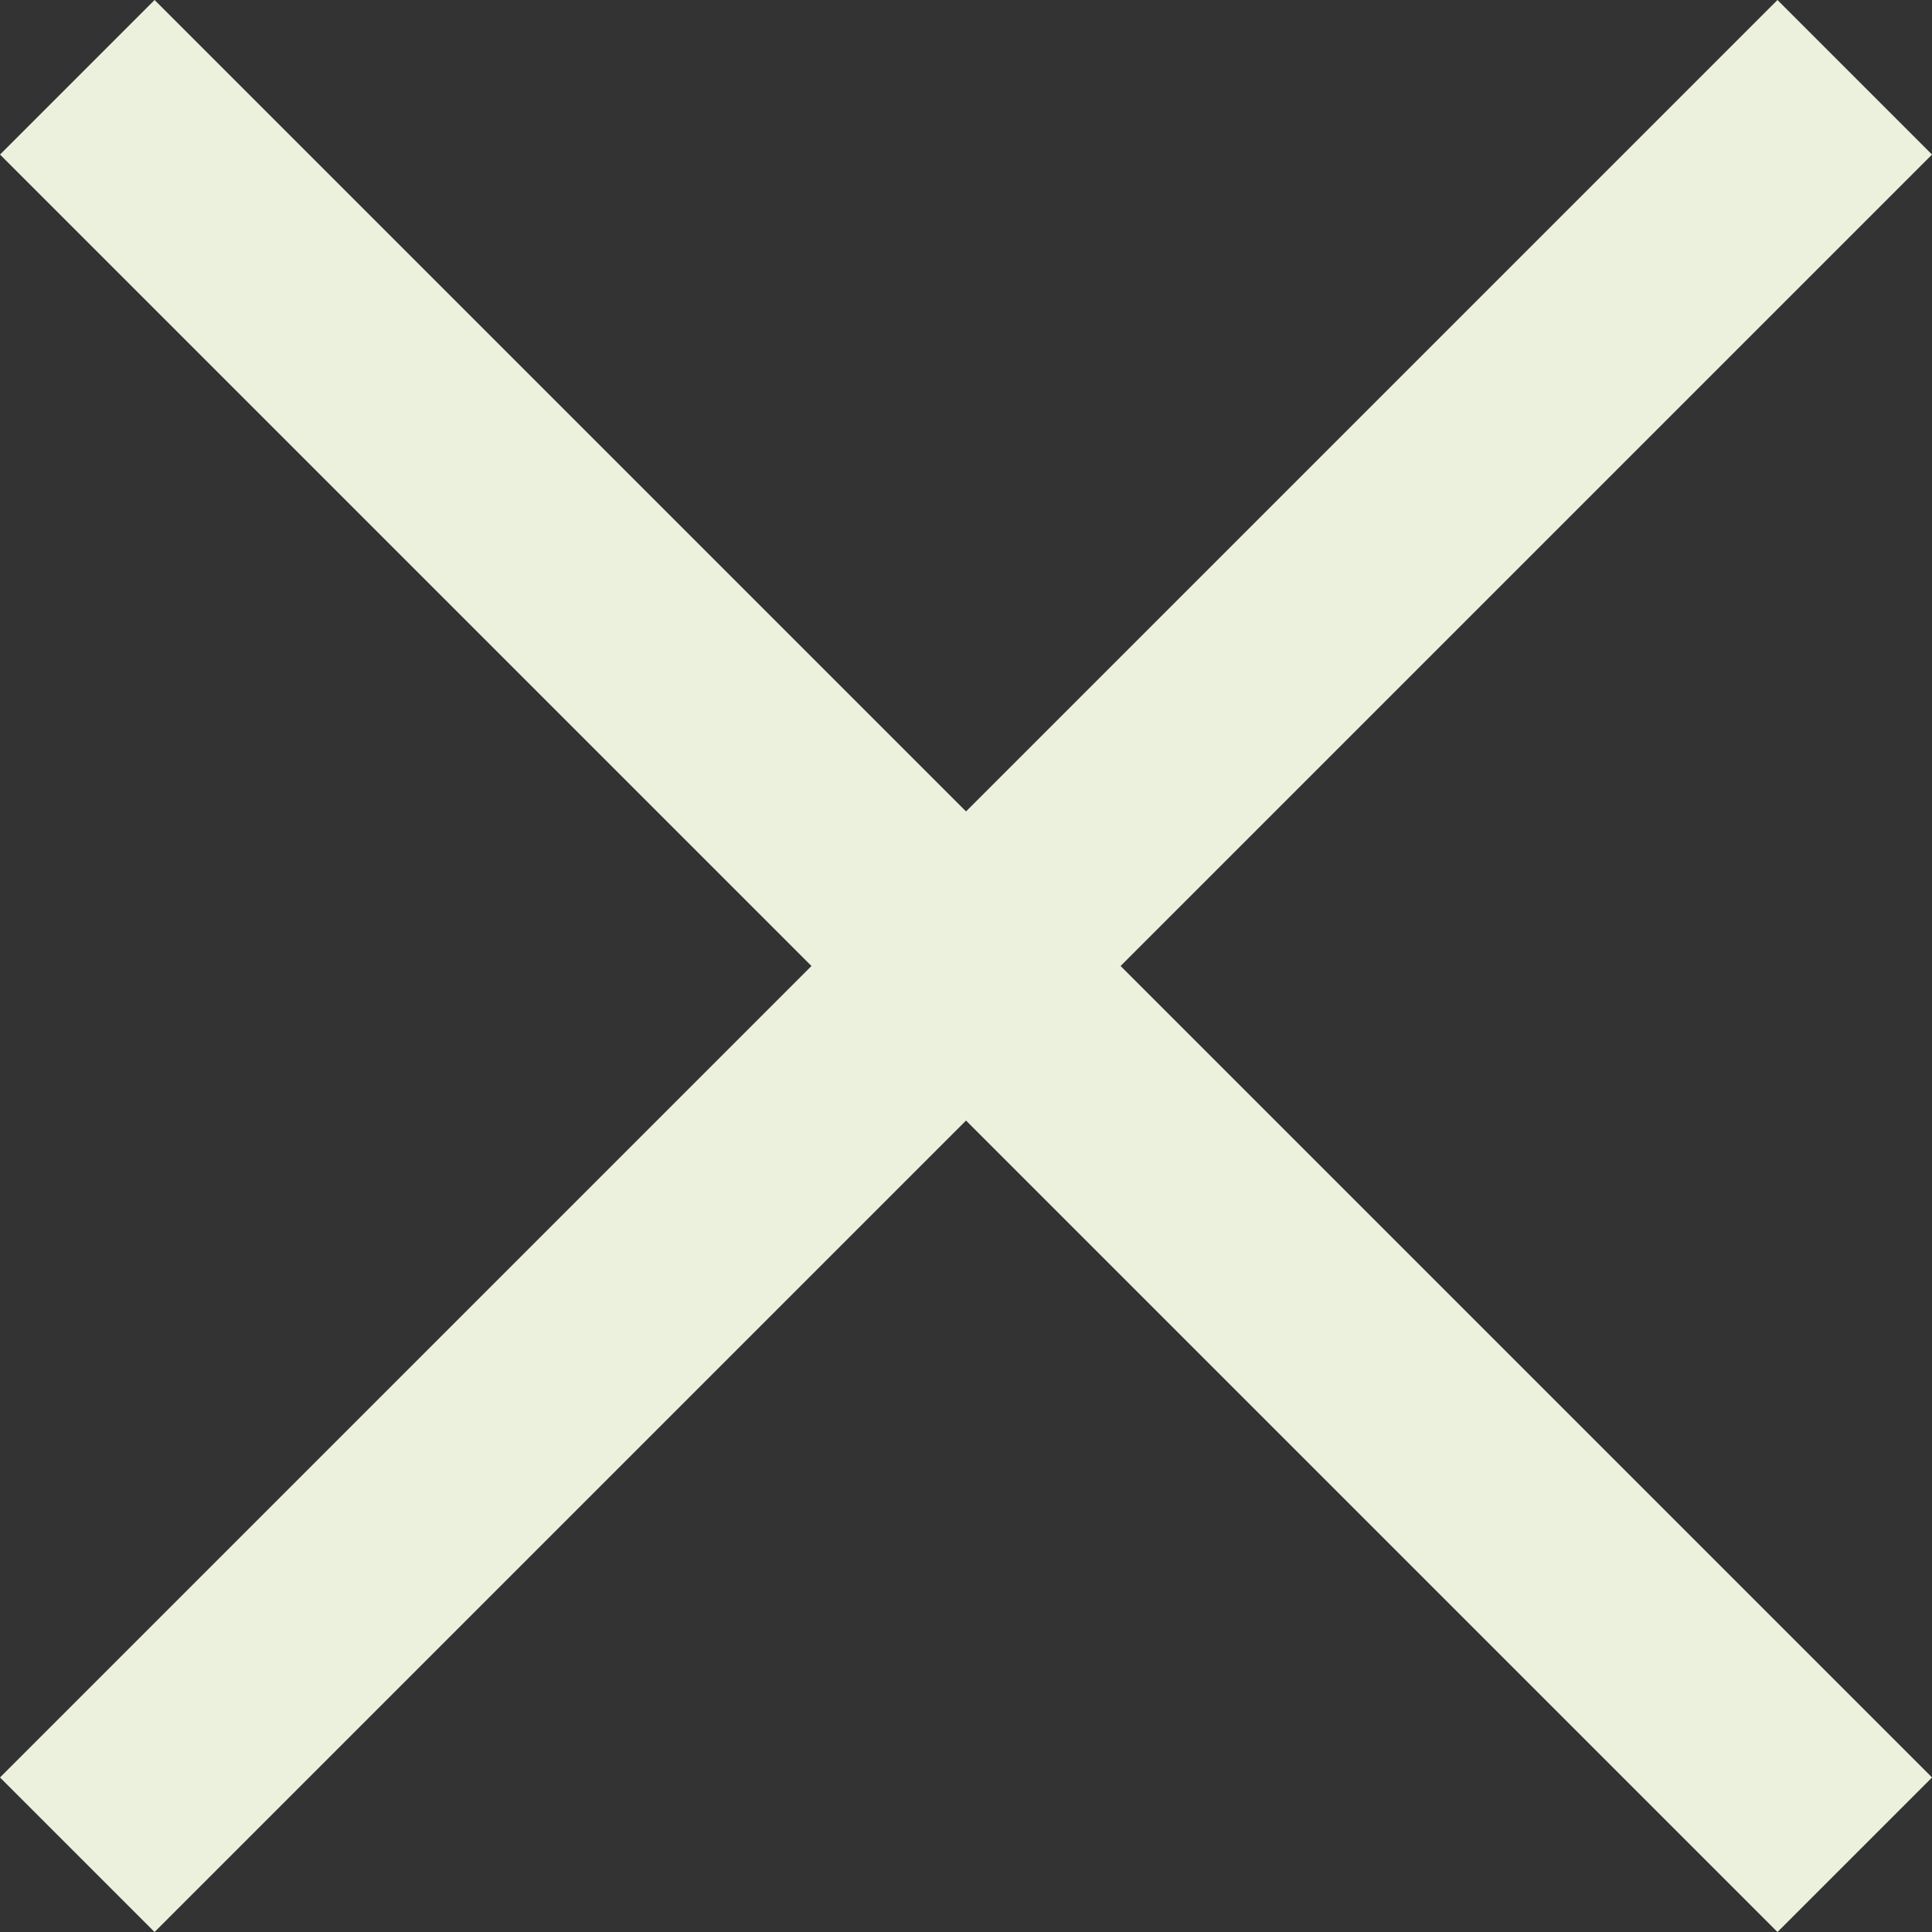
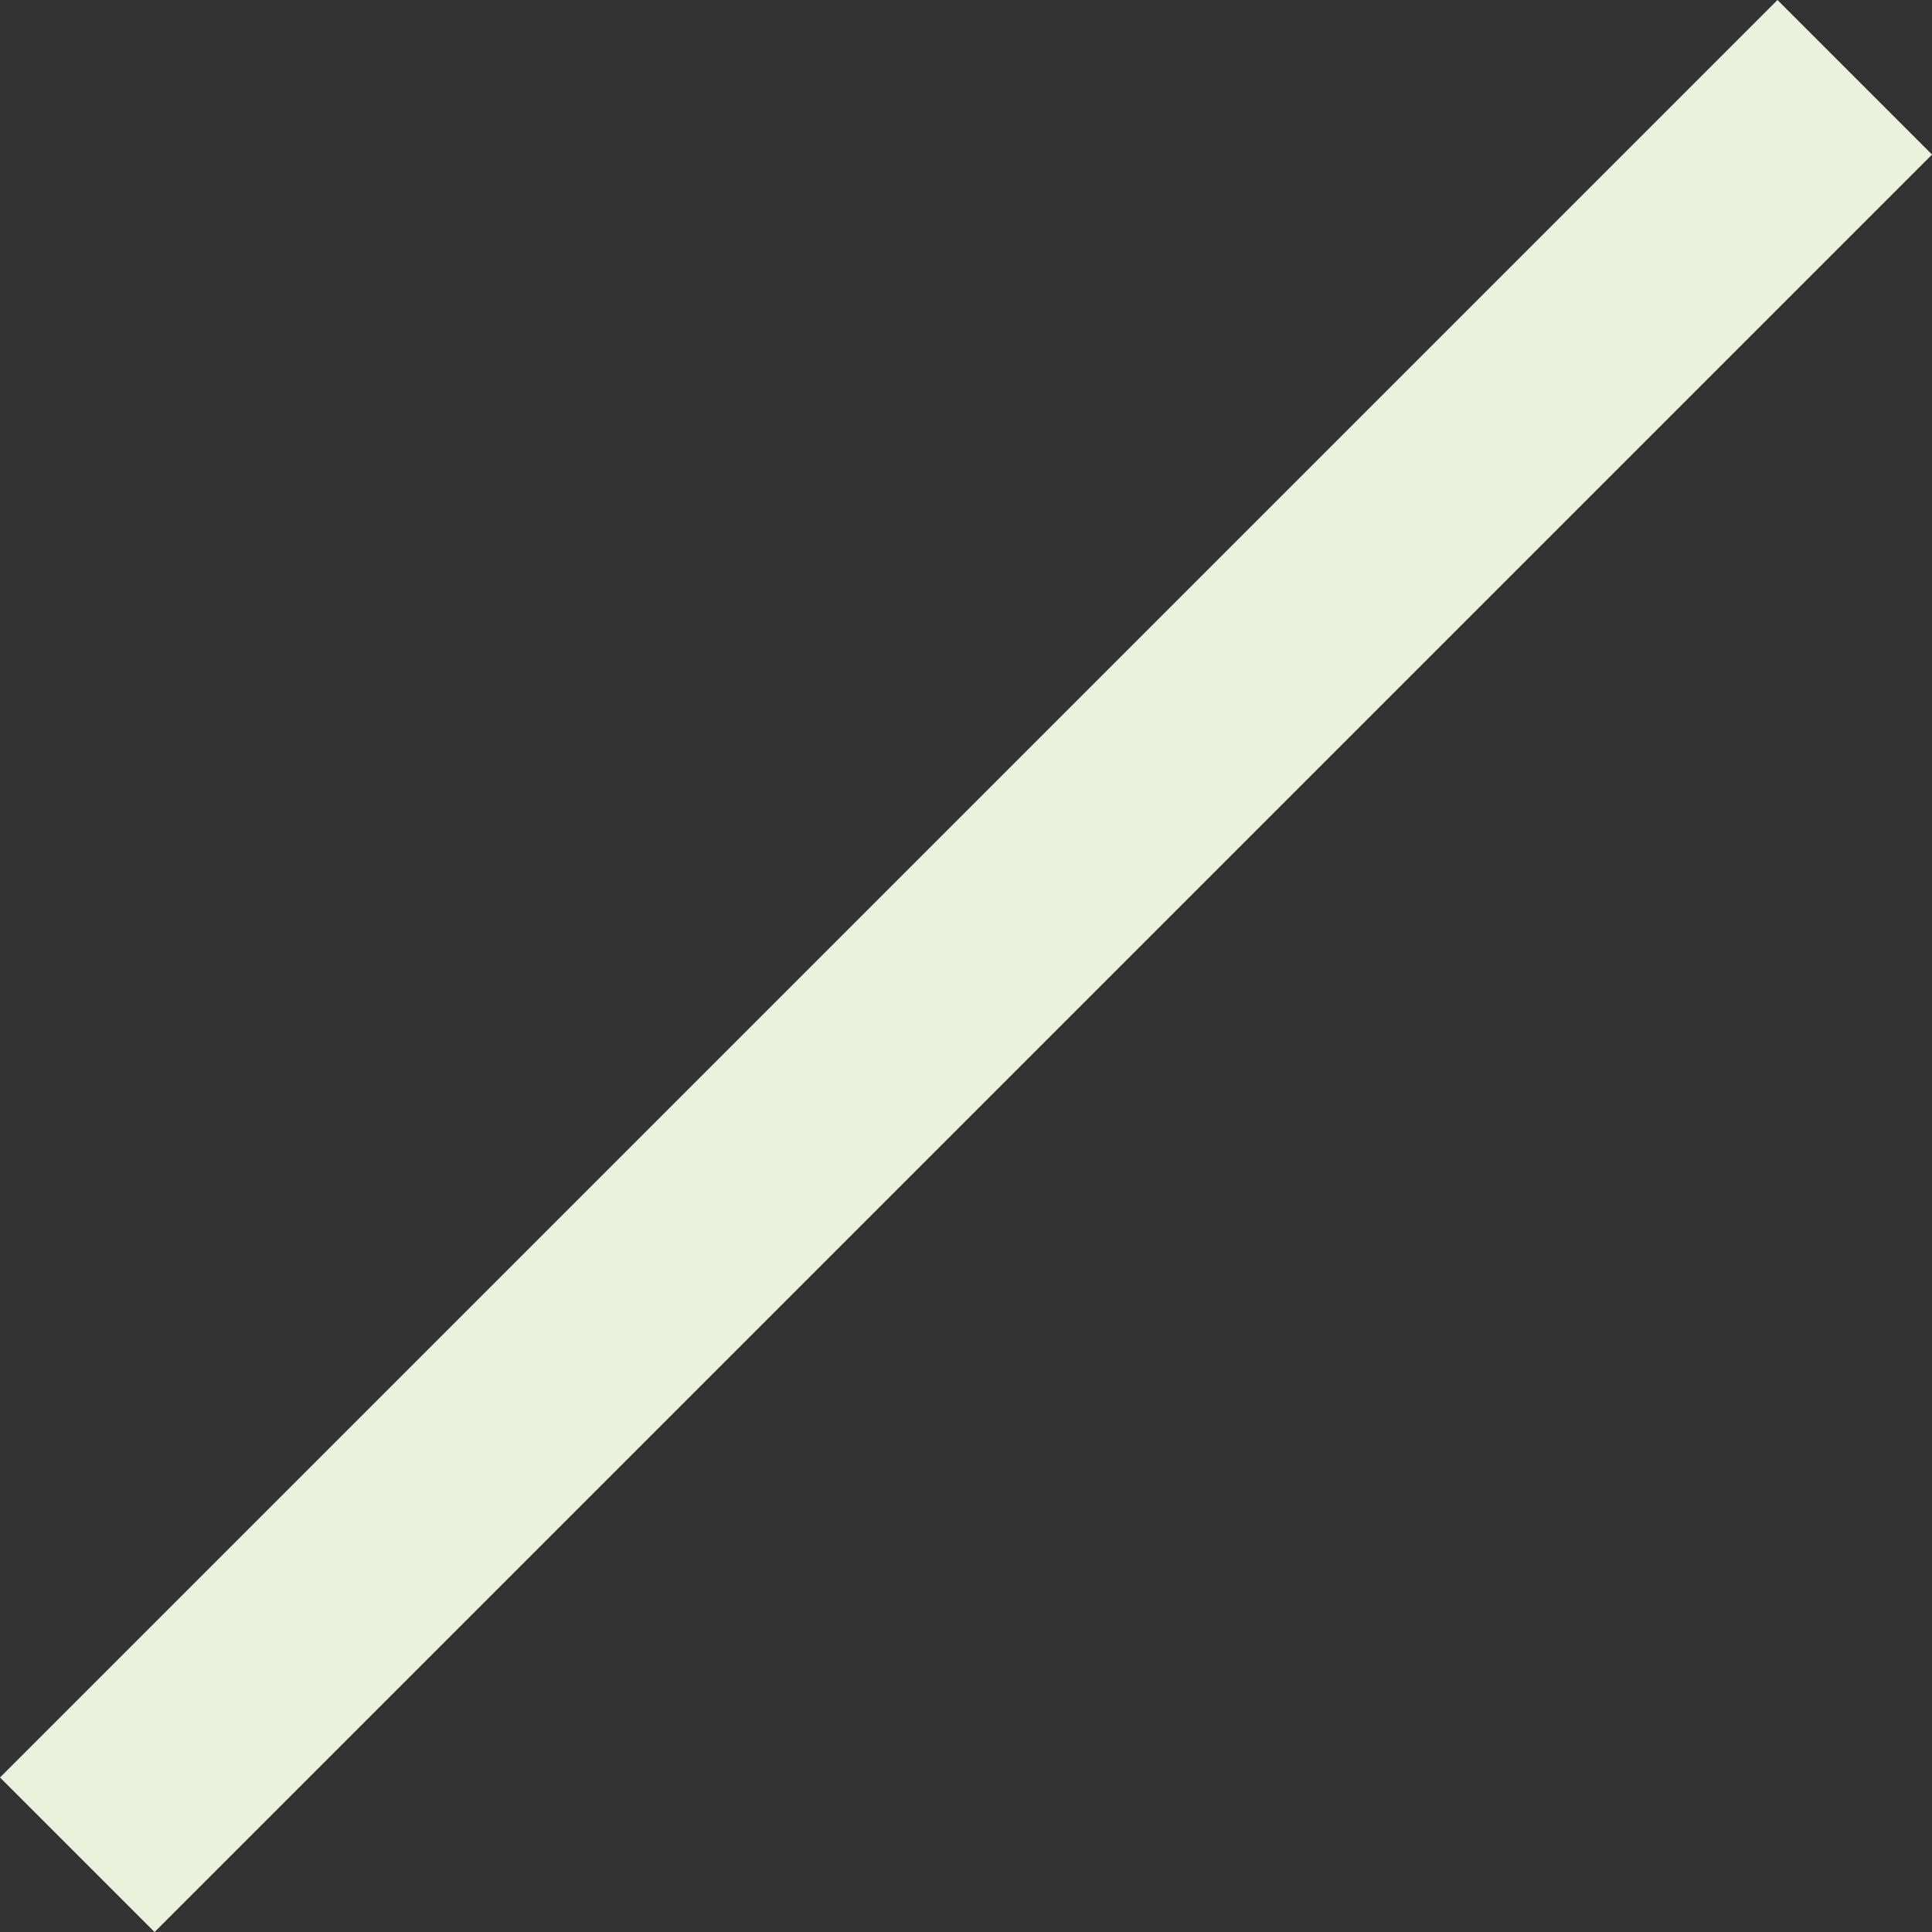
<svg xmlns="http://www.w3.org/2000/svg" width="35.355" height="35.355" viewBox="0 0 35.355 35.355">
  <rect x="0" y="0" width="35.355" height="35.355" fill="#333333" stroke="none" />
  <g id="グループ_378" data-name="グループ 378" transform="translate(-5235.322 -3246.322)">
-     <rect id="長方形_258" data-name="長方形 258" width="46" height="4" transform="translate(5238.151 3246.322) rotate(45)" fill="#ebf1dd" />
    <rect id="長方形_259" data-name="長方形 259" width="46" height="4" transform="translate(5235.322 3278.849) rotate(-45)" fill="#ebf1dd" />
  </g>
</svg>